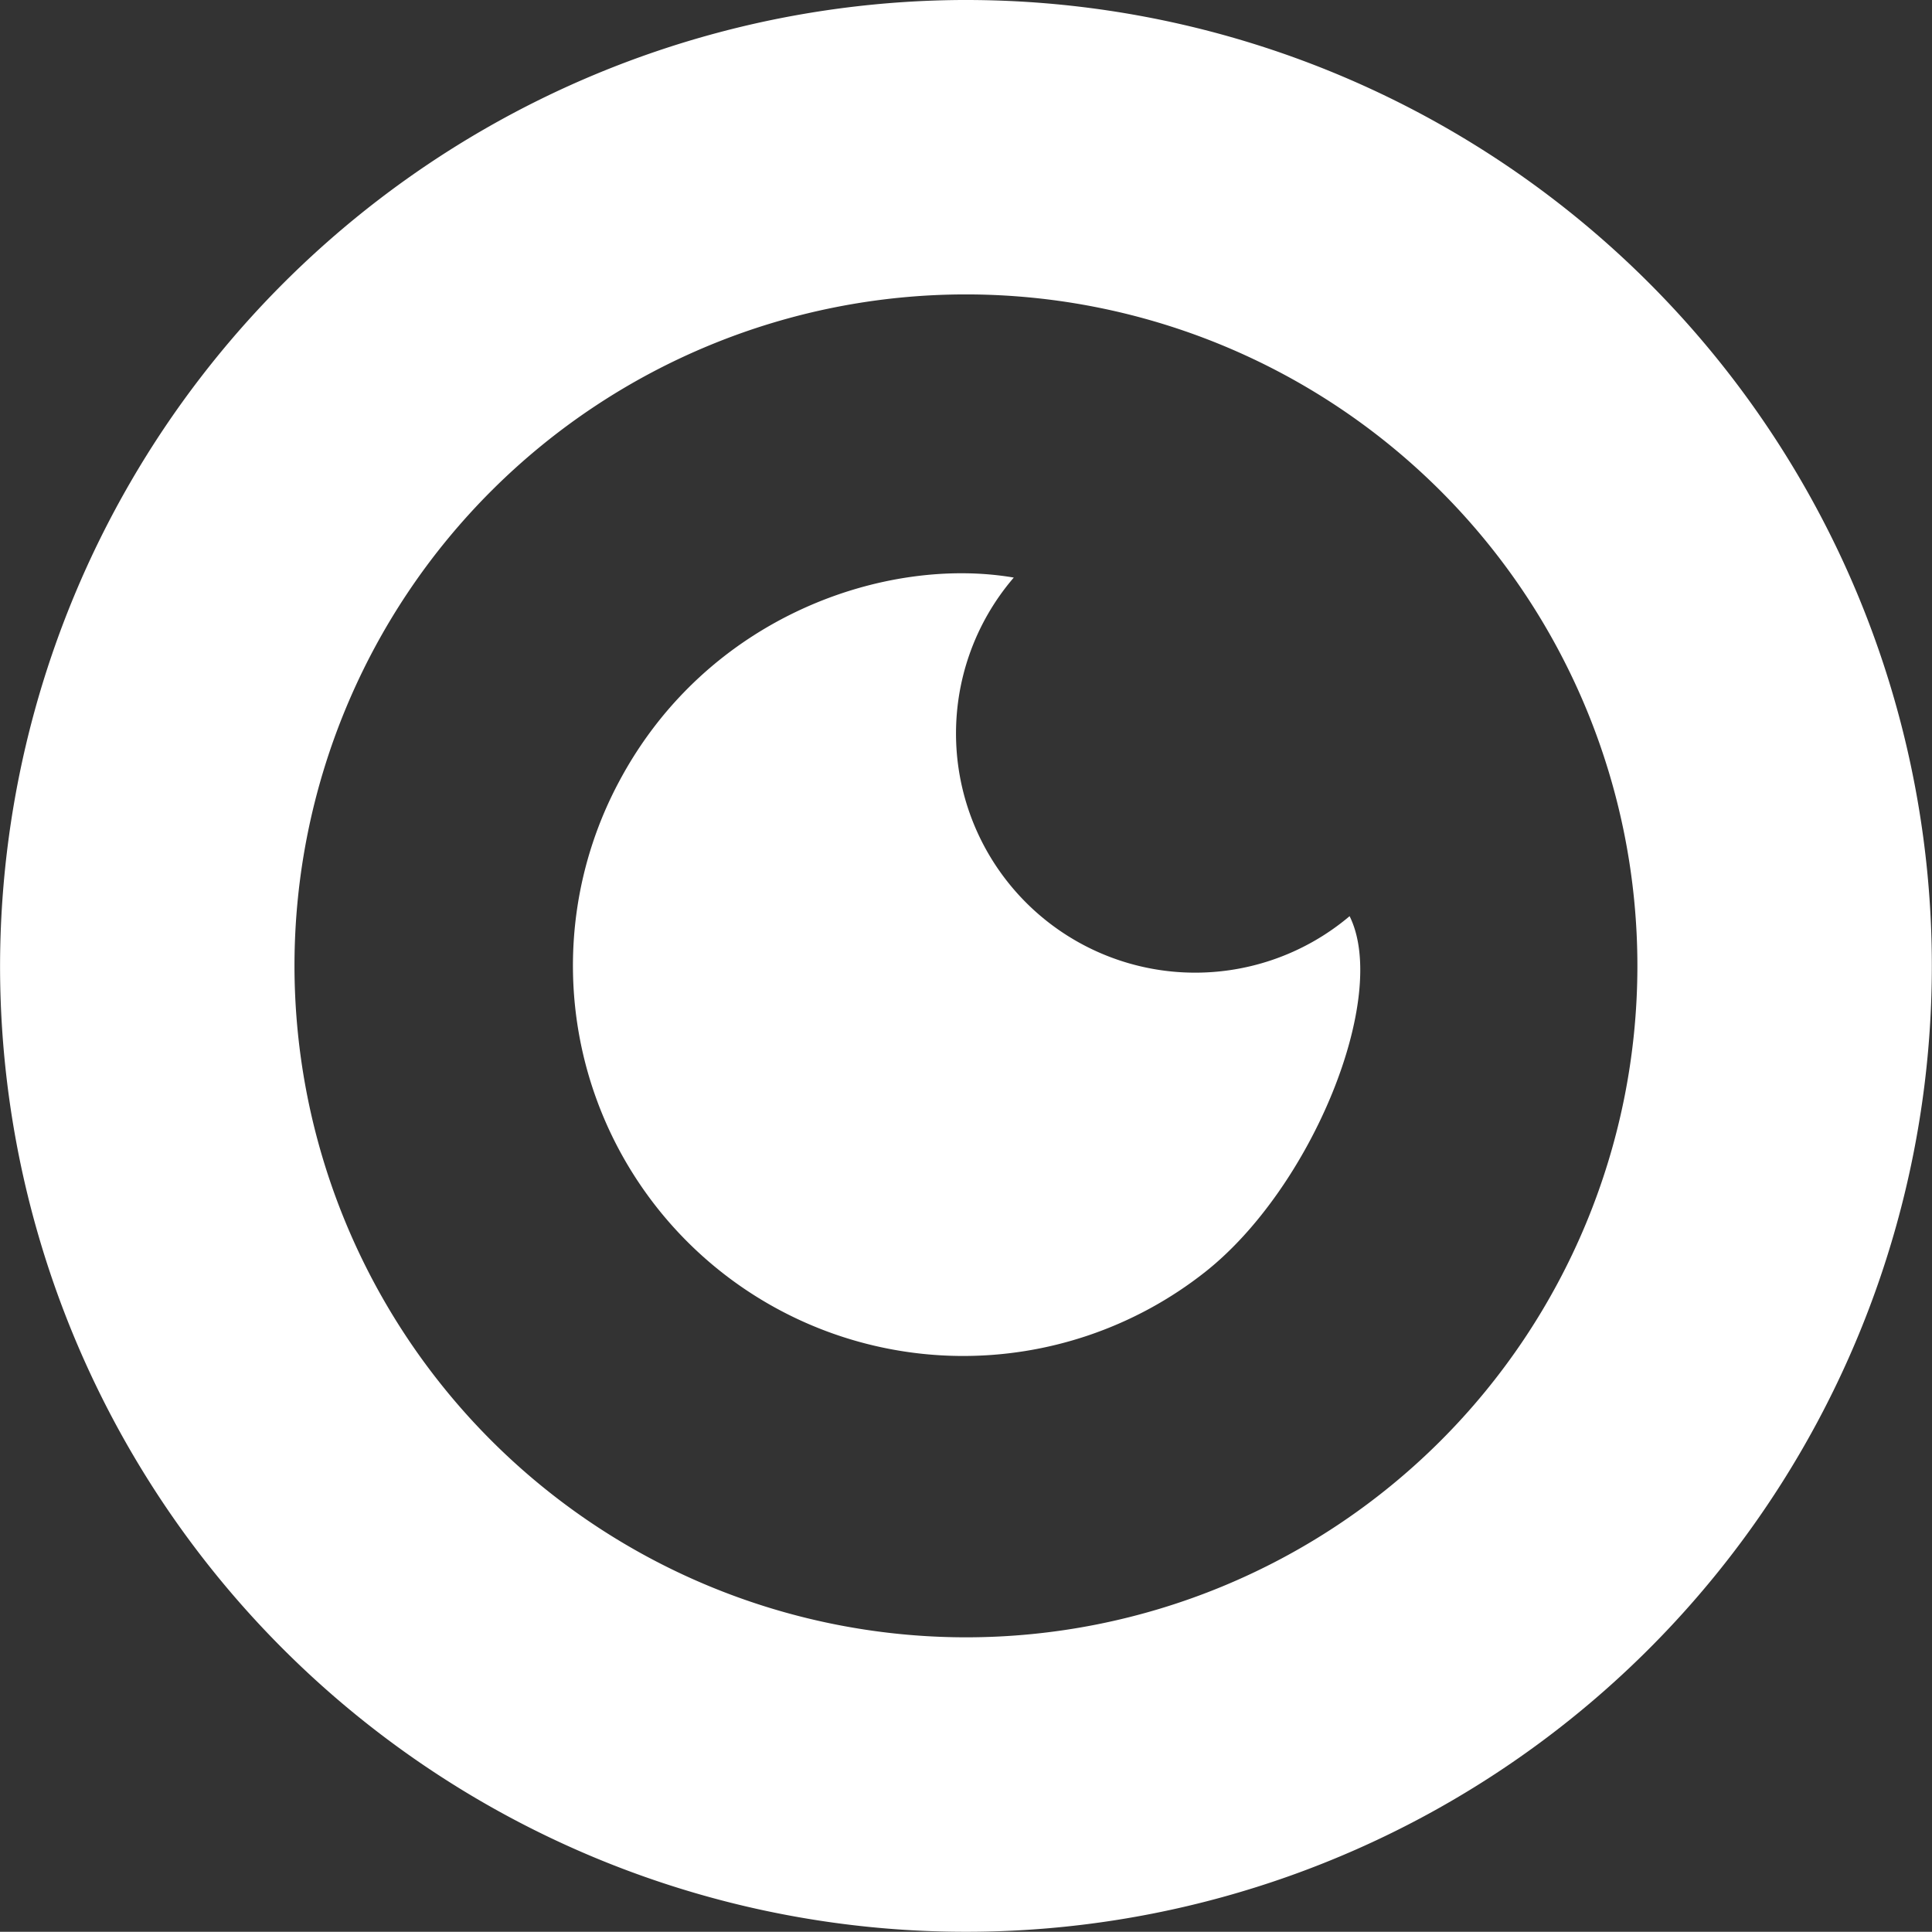
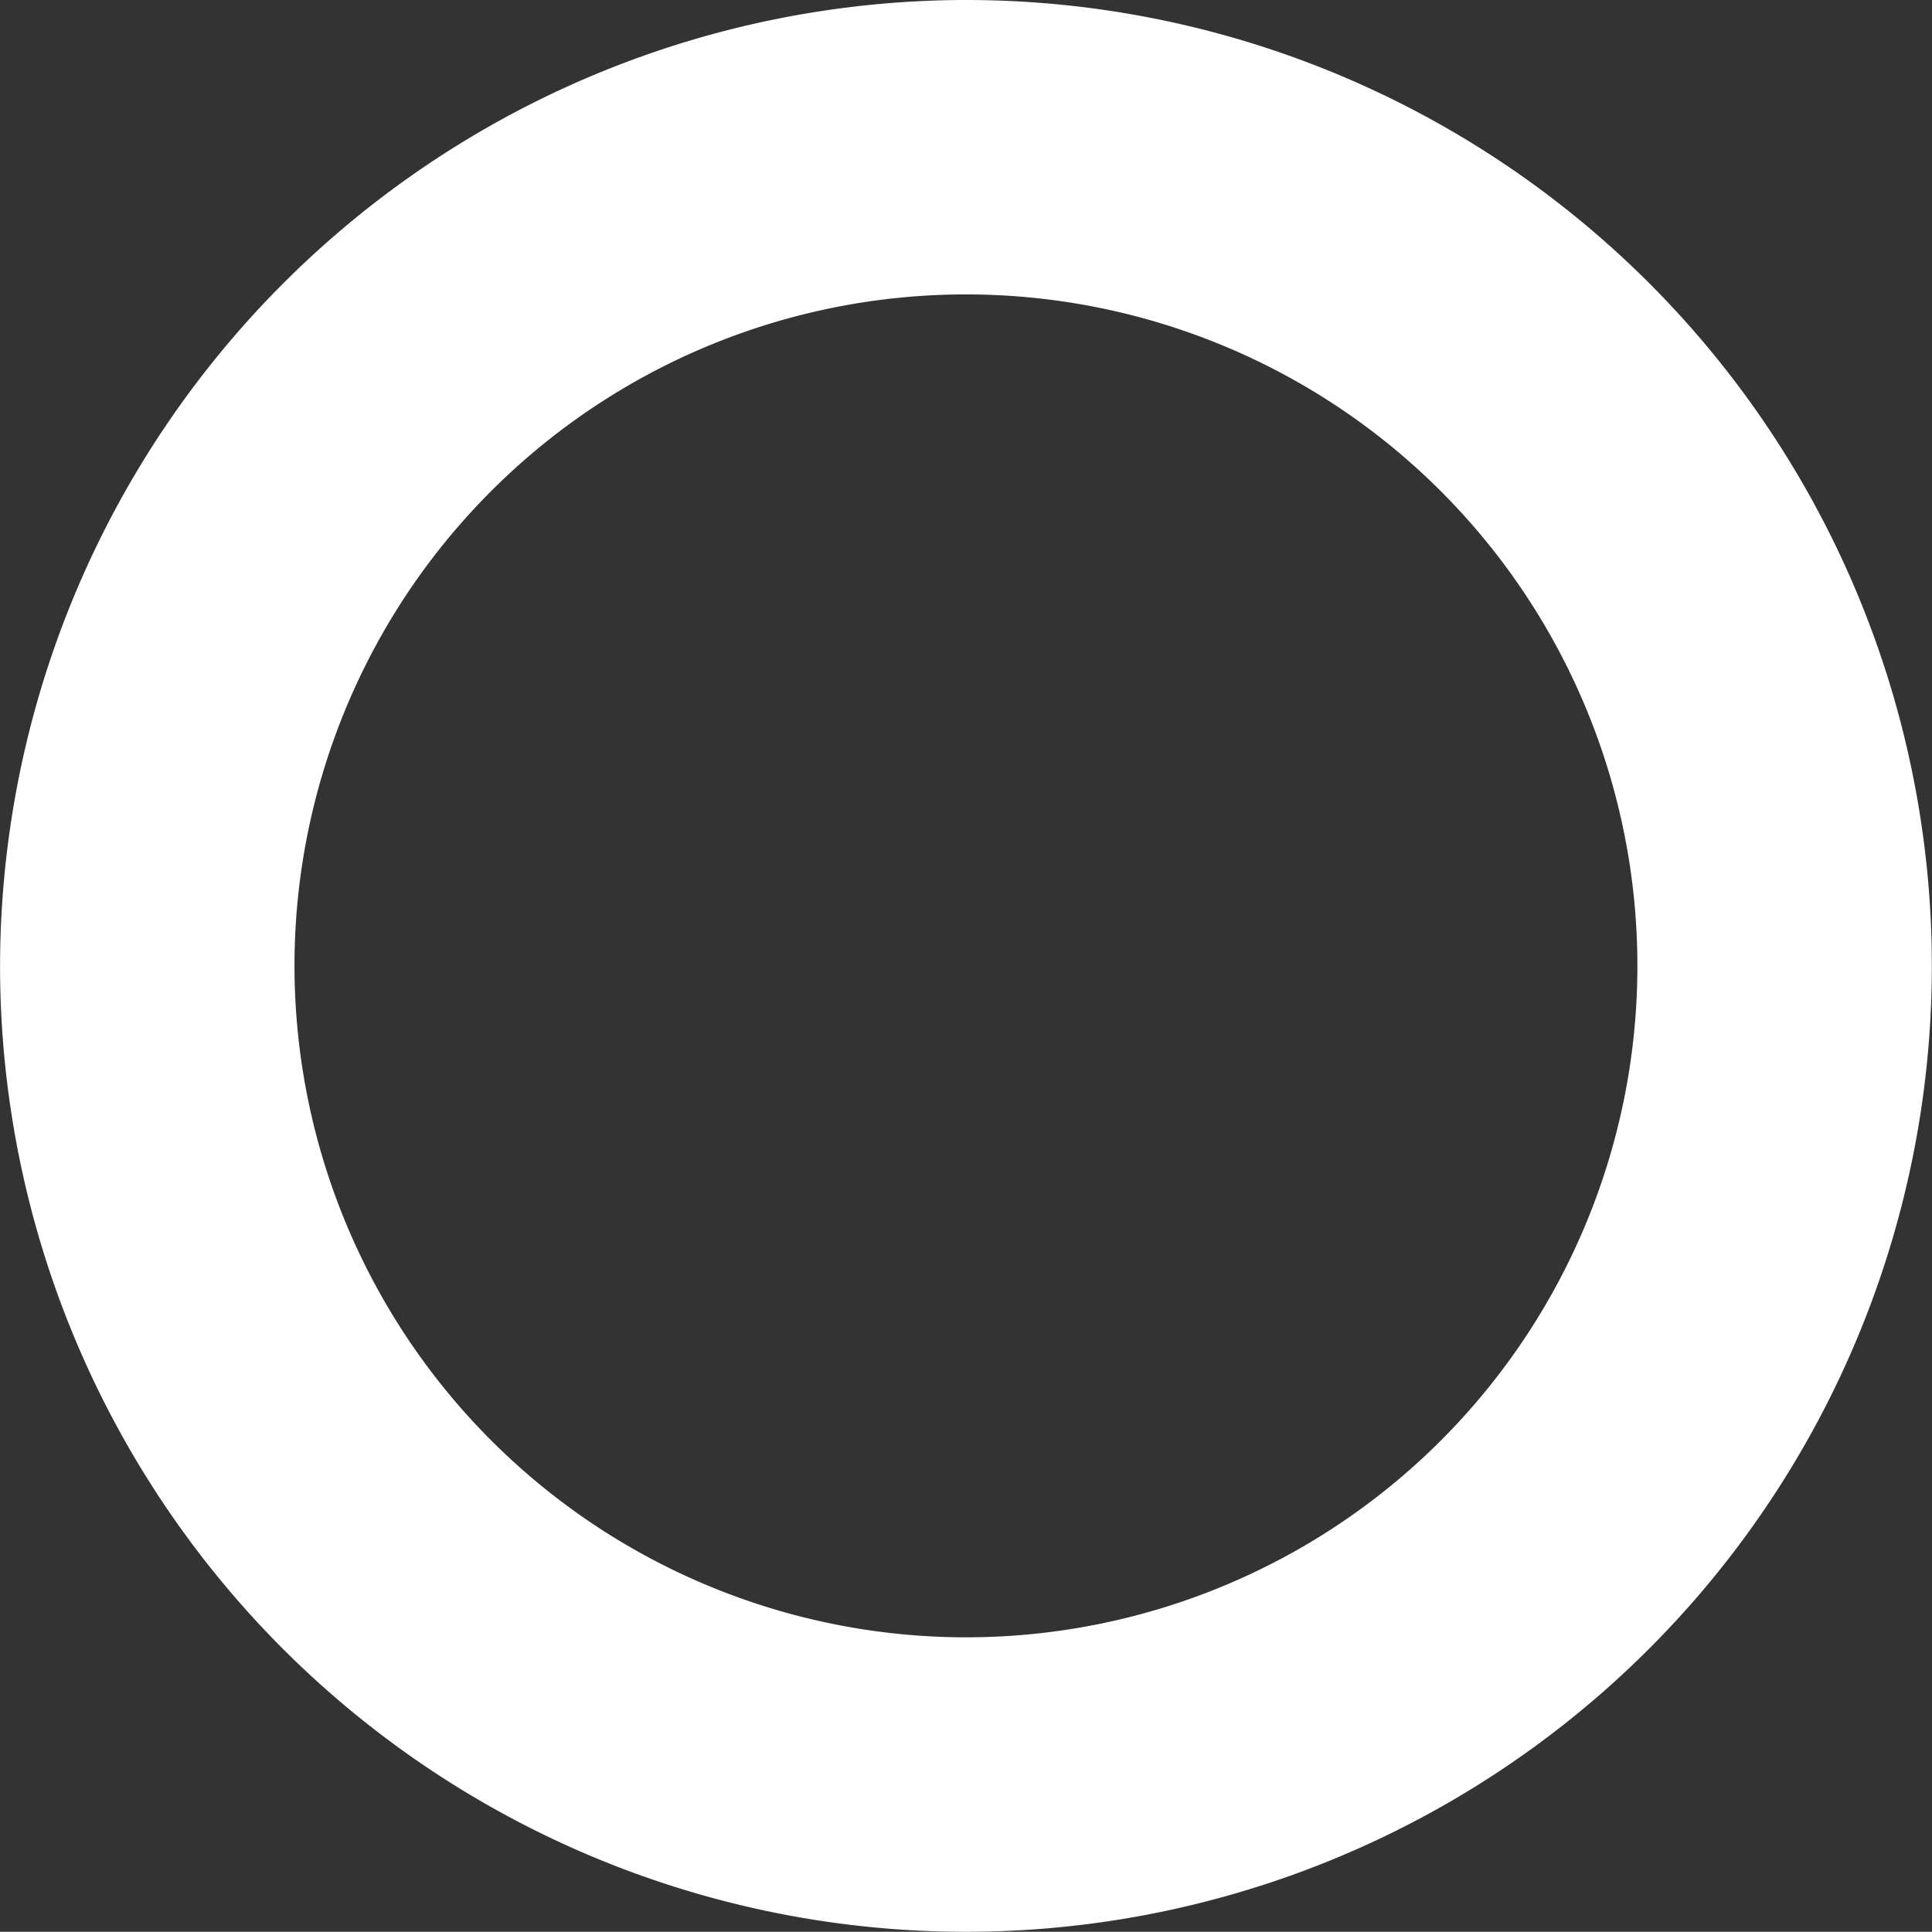
<svg xmlns="http://www.w3.org/2000/svg" width="131.014" height="131" viewBox="0 0 131.014 131">
  <rect x="0" y="0" width="131.014" height="131" fill="#333333" stroke="none" />
  <g id="Group_78" data-name="Group 78" transform="translate(-6795.637 -2587.921)">
    <path id="Path_125" data-name="Path 125" d="M572.254,257.921A65.5,65.5,0,1,1,506.7,323.3a65.588,65.588,0,0,1,65.558-65.38m-.125,111.032a45.533,45.533,0,1,0-45.467-45.641,45.564,45.564,0,0,0,45.467,45.641" transform="translate(6288.941 2330)" fill="#fff" />
-     <path id="Path_126" data-name="Path 126" d="M651.228,372.87A16.221,16.221,0,0,0,674,395.832c2.708,5.46-2.544,18.4-9.792,24.125a26.468,26.468,0,0,1-39.75-33.246c6-11.278,18.142-15.316,26.769-13.84" transform="translate(6213.157 2254.217)" fill="#fff" />
  </g>
</svg>